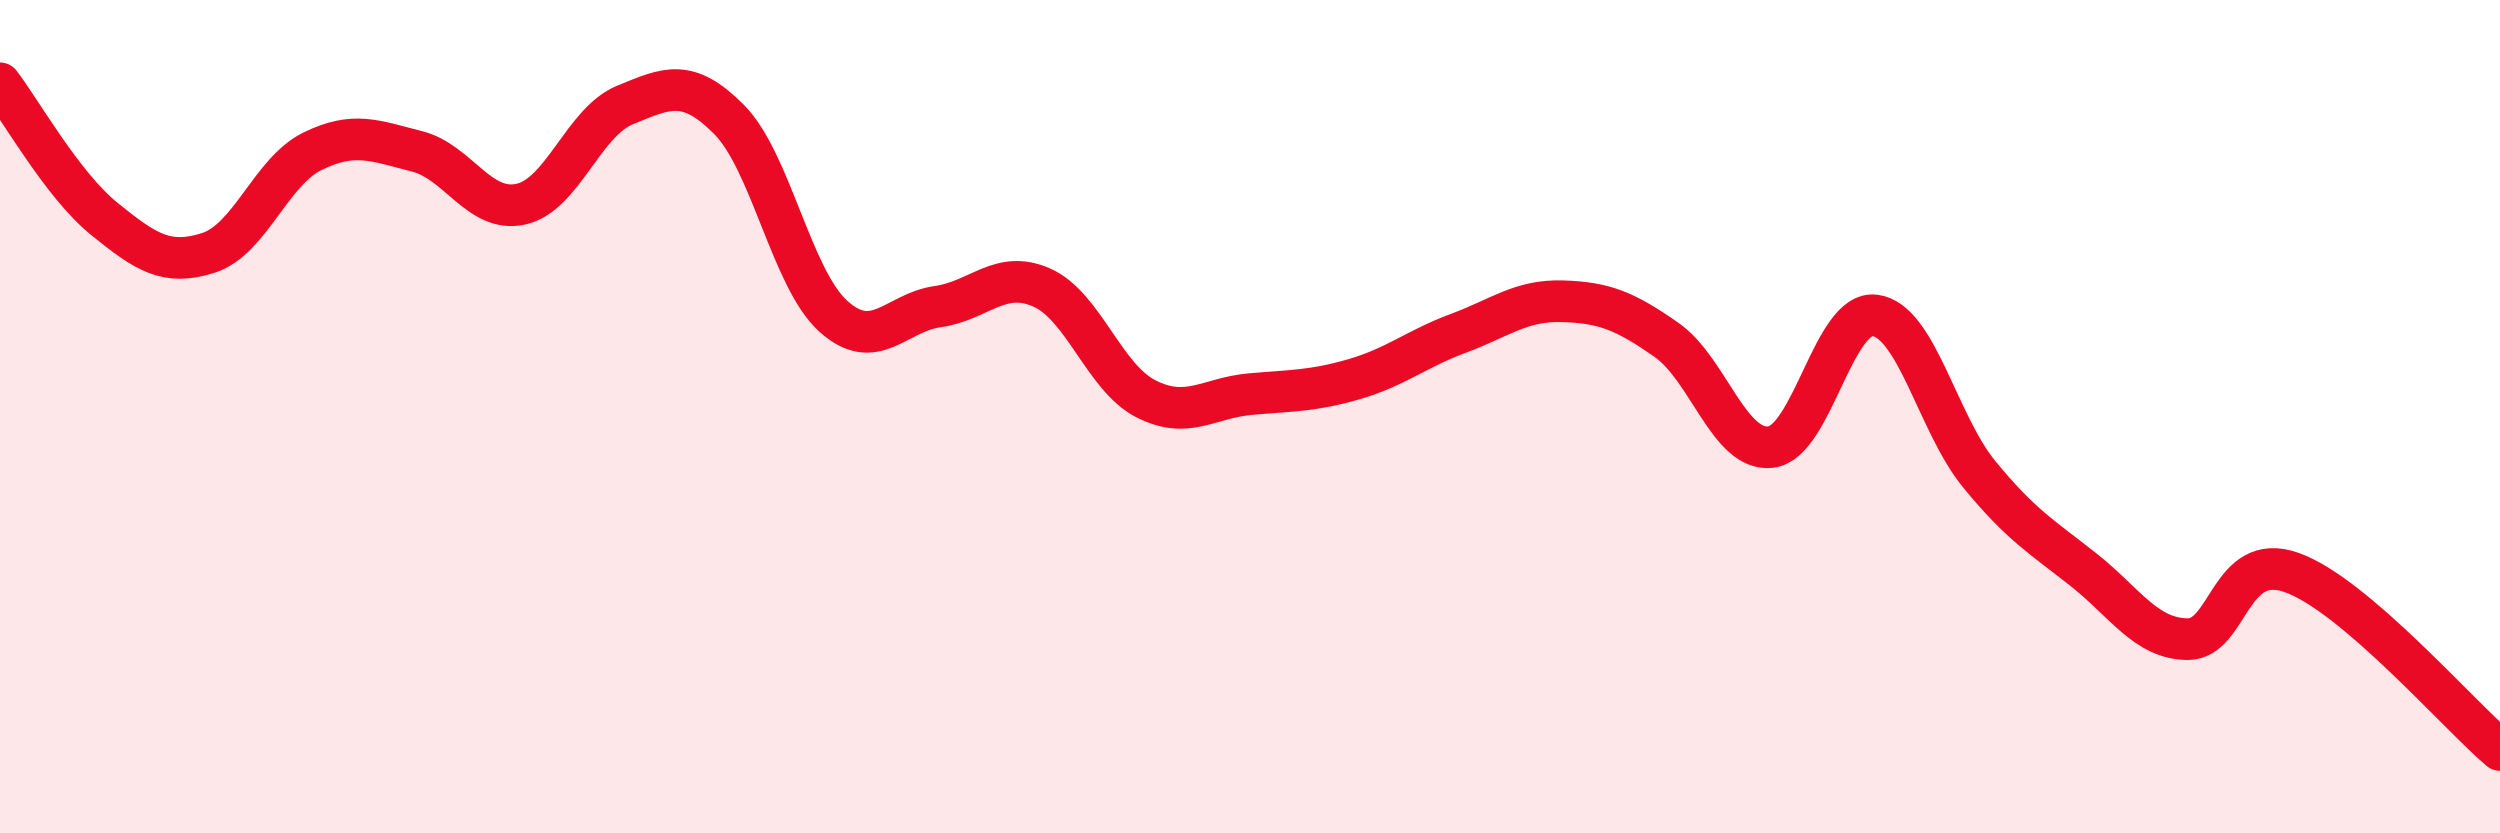
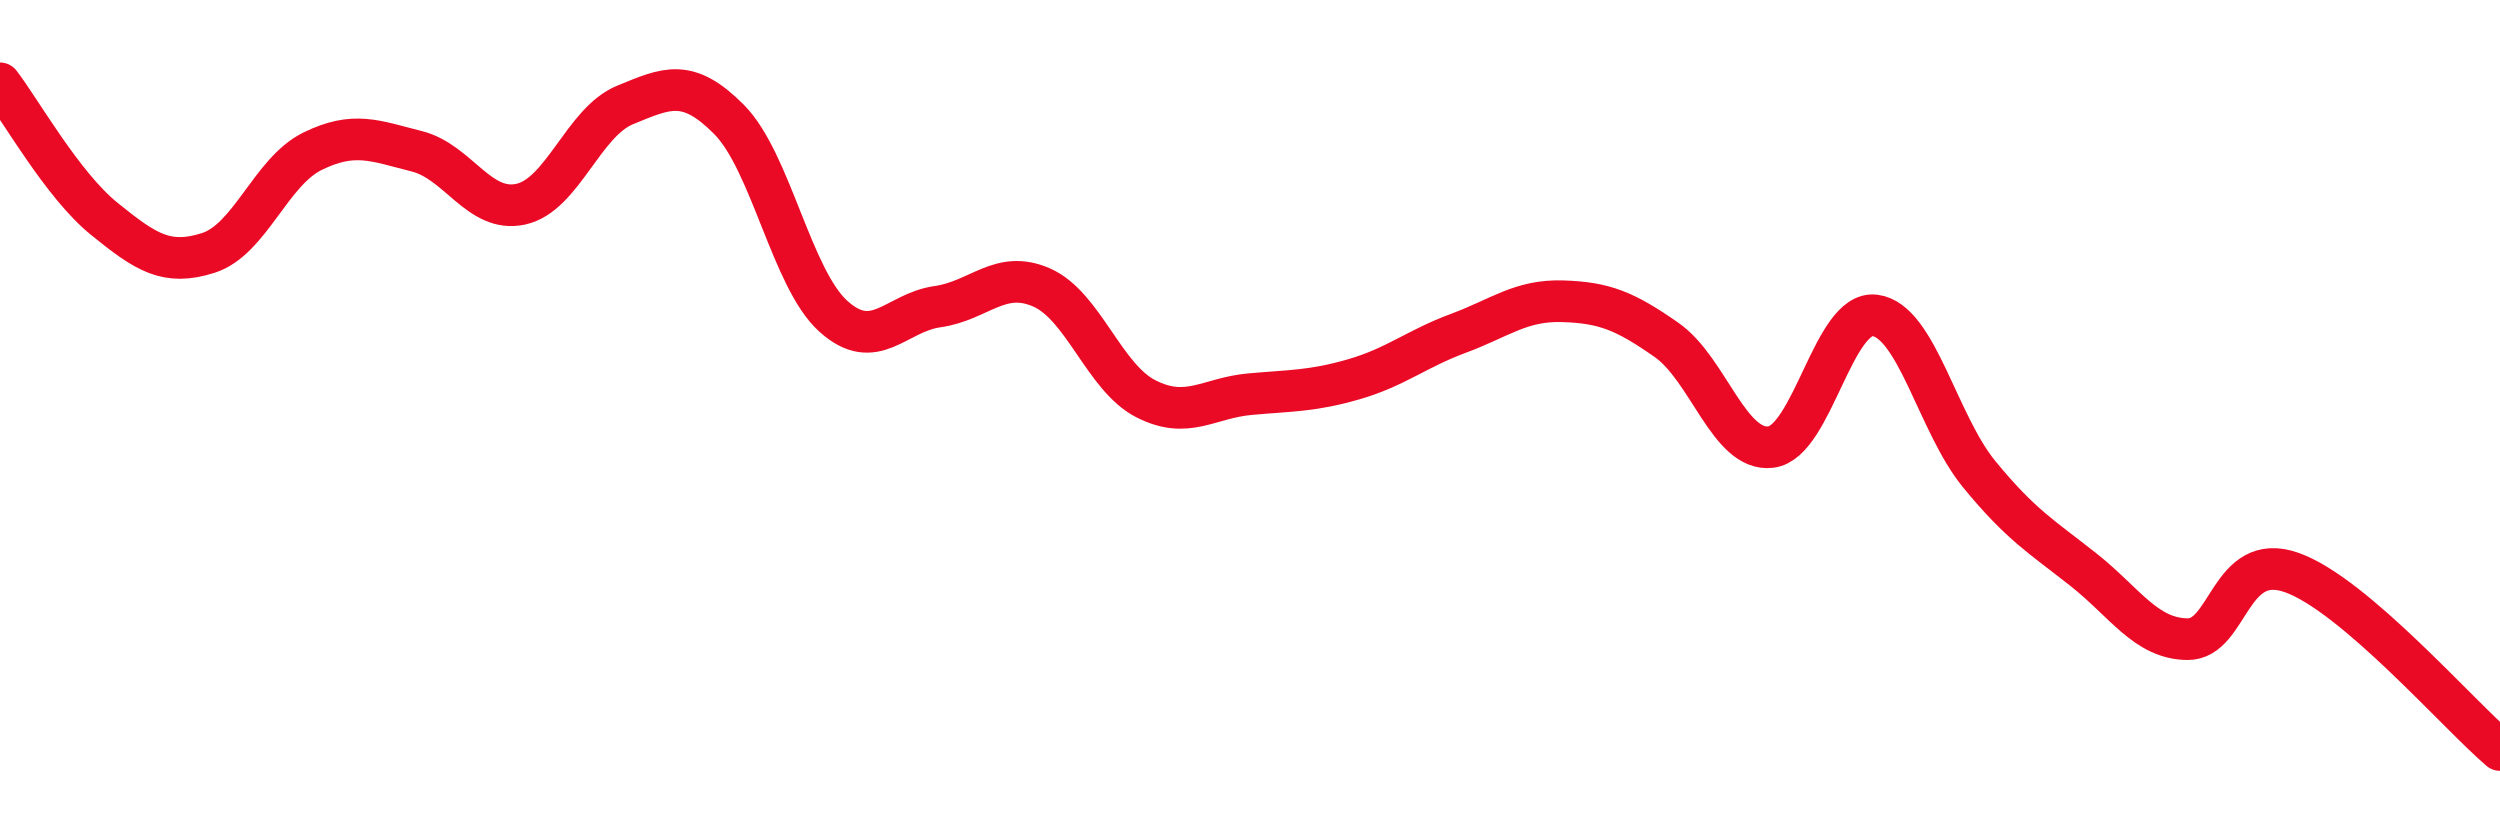
<svg xmlns="http://www.w3.org/2000/svg" width="60" height="20" viewBox="0 0 60 20">
-   <path d="M 0,2 C 0.5,2.65 1.5,4.44 2.5,5.25 C 3.5,6.06 4,6.39 5,6.07 C 6,5.75 6.5,4.12 7.5,3.63 C 8.5,3.14 9,3.38 10,3.63 C 11,3.88 11.5,5.12 12.5,4.9 C 13.5,4.68 14,2.93 15,2.52 C 16,2.11 16.5,1.86 17.5,2.87 C 18.5,3.88 19,6.69 20,7.59 C 21,8.49 21.5,7.5 22.5,7.36 C 23.5,7.22 24,6.46 25,6.9 C 26,7.34 26.5,9.06 27.5,9.57 C 28.5,10.08 29,9.55 30,9.46 C 31,9.37 31.5,9.39 32.5,9.1 C 33.5,8.81 34,8.37 35,8 C 36,7.63 36.5,7.2 37.5,7.23 C 38.5,7.26 39,7.46 40,8.16 C 41,8.86 41.5,10.85 42.5,10.73 C 43.5,10.61 44,7.44 45,7.57 C 46,7.7 46.5,10.16 47.5,11.38 C 48.5,12.6 49,12.88 50,13.67 C 51,14.46 51.5,15.33 52.5,15.34 C 53.5,15.35 53.5,13.21 55,13.74 C 56.5,14.27 59,17.15 60,18L60 20L0 20Z" fill="#EB0A25" opacity="0.1" stroke-linecap="round" stroke-linejoin="round" />
  <path d="M 0,2 C 0.5,2.65 1.5,4.44 2.5,5.25 C 3.5,6.06 4,6.39 5,6.07 C 6,5.75 6.5,4.12 7.5,3.63 C 8.5,3.14 9,3.38 10,3.63 C 11,3.88 11.5,5.12 12.5,4.9 C 13.5,4.68 14,2.93 15,2.52 C 16,2.11 16.5,1.86 17.5,2.87 C 18.5,3.88 19,6.69 20,7.59 C 21,8.49 21.5,7.5 22.5,7.36 C 23.5,7.22 24,6.46 25,6.9 C 26,7.34 26.5,9.06 27.5,9.57 C 28.5,10.08 29,9.55 30,9.46 C 31,9.37 31.5,9.39 32.5,9.1 C 33.5,8.81 34,8.37 35,8 C 36,7.63 36.5,7.2 37.5,7.23 C 38.5,7.26 39,7.46 40,8.16 C 41,8.86 41.5,10.85 42.5,10.73 C 43.5,10.61 44,7.44 45,7.57 C 46,7.7 46.5,10.16 47.5,11.38 C 48.5,12.6 49,12.88 50,13.67 C 51,14.46 51.5,15.33 52.5,15.34 C 53.5,15.35 53.5,13.21 55,13.74 C 56.5,14.27 59,17.15 60,18" stroke="#EB0A25" stroke-width="1" fill="none" stroke-linecap="round" stroke-linejoin="round" />
</svg>